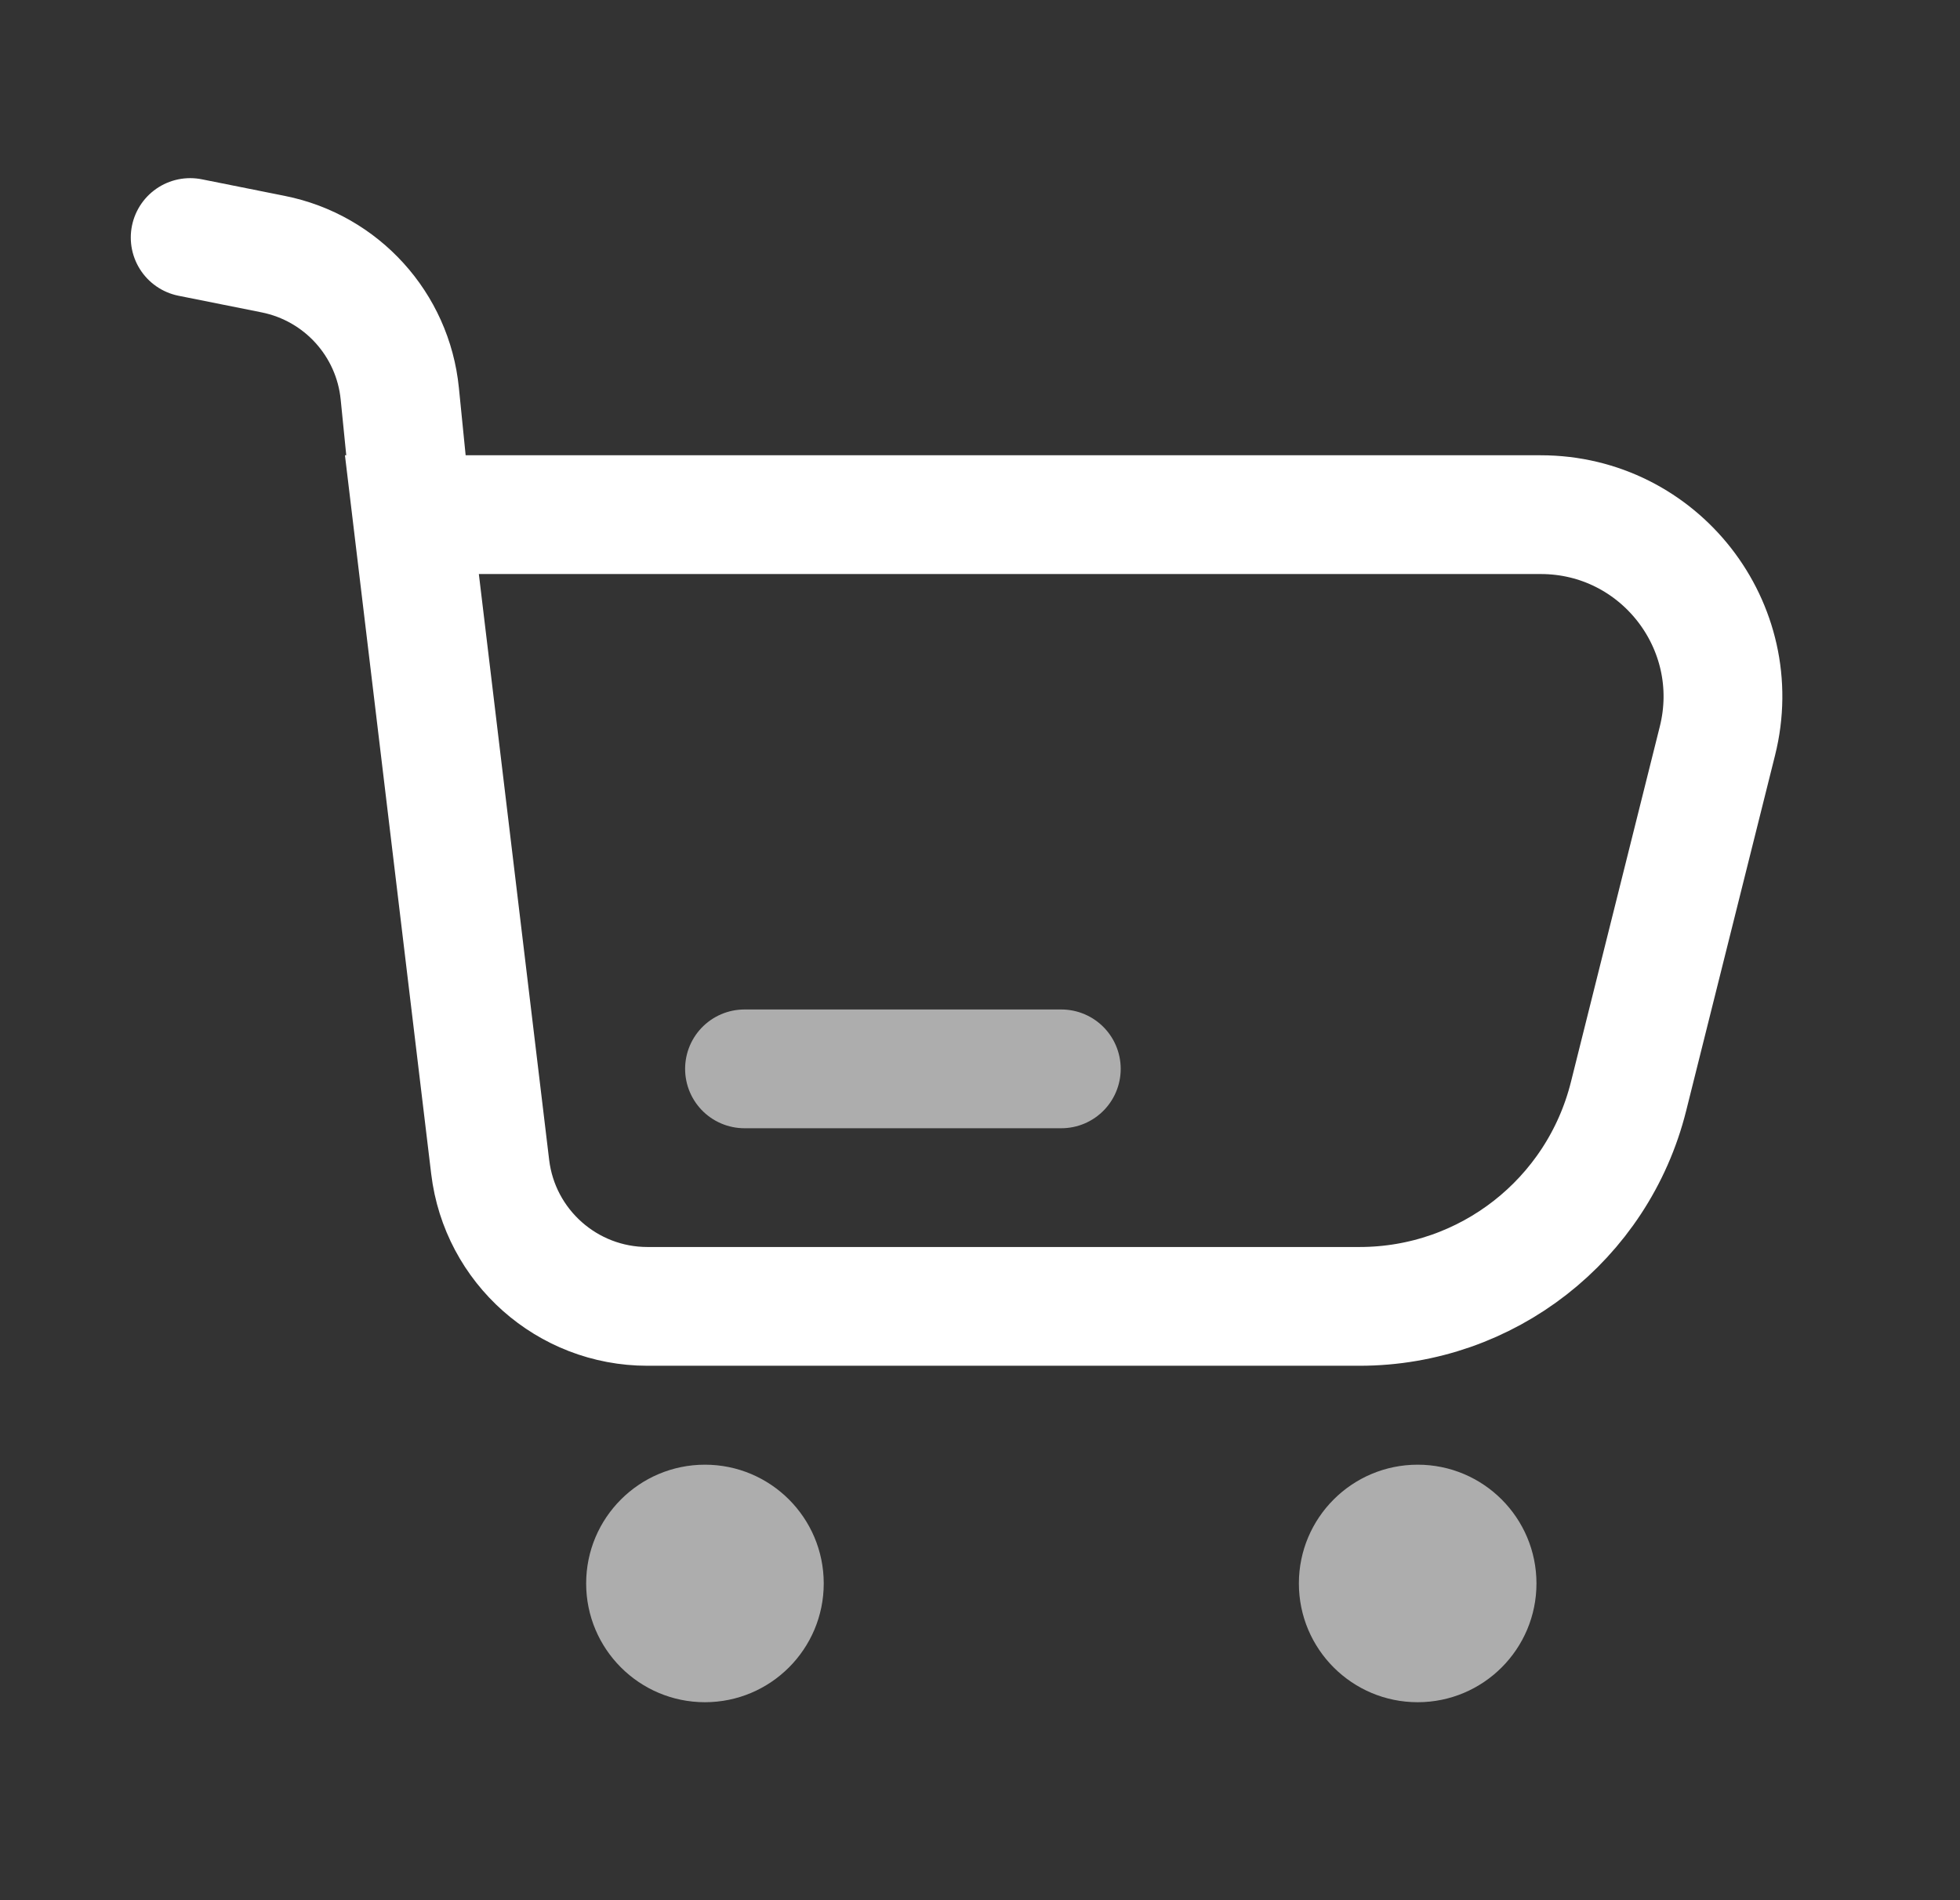
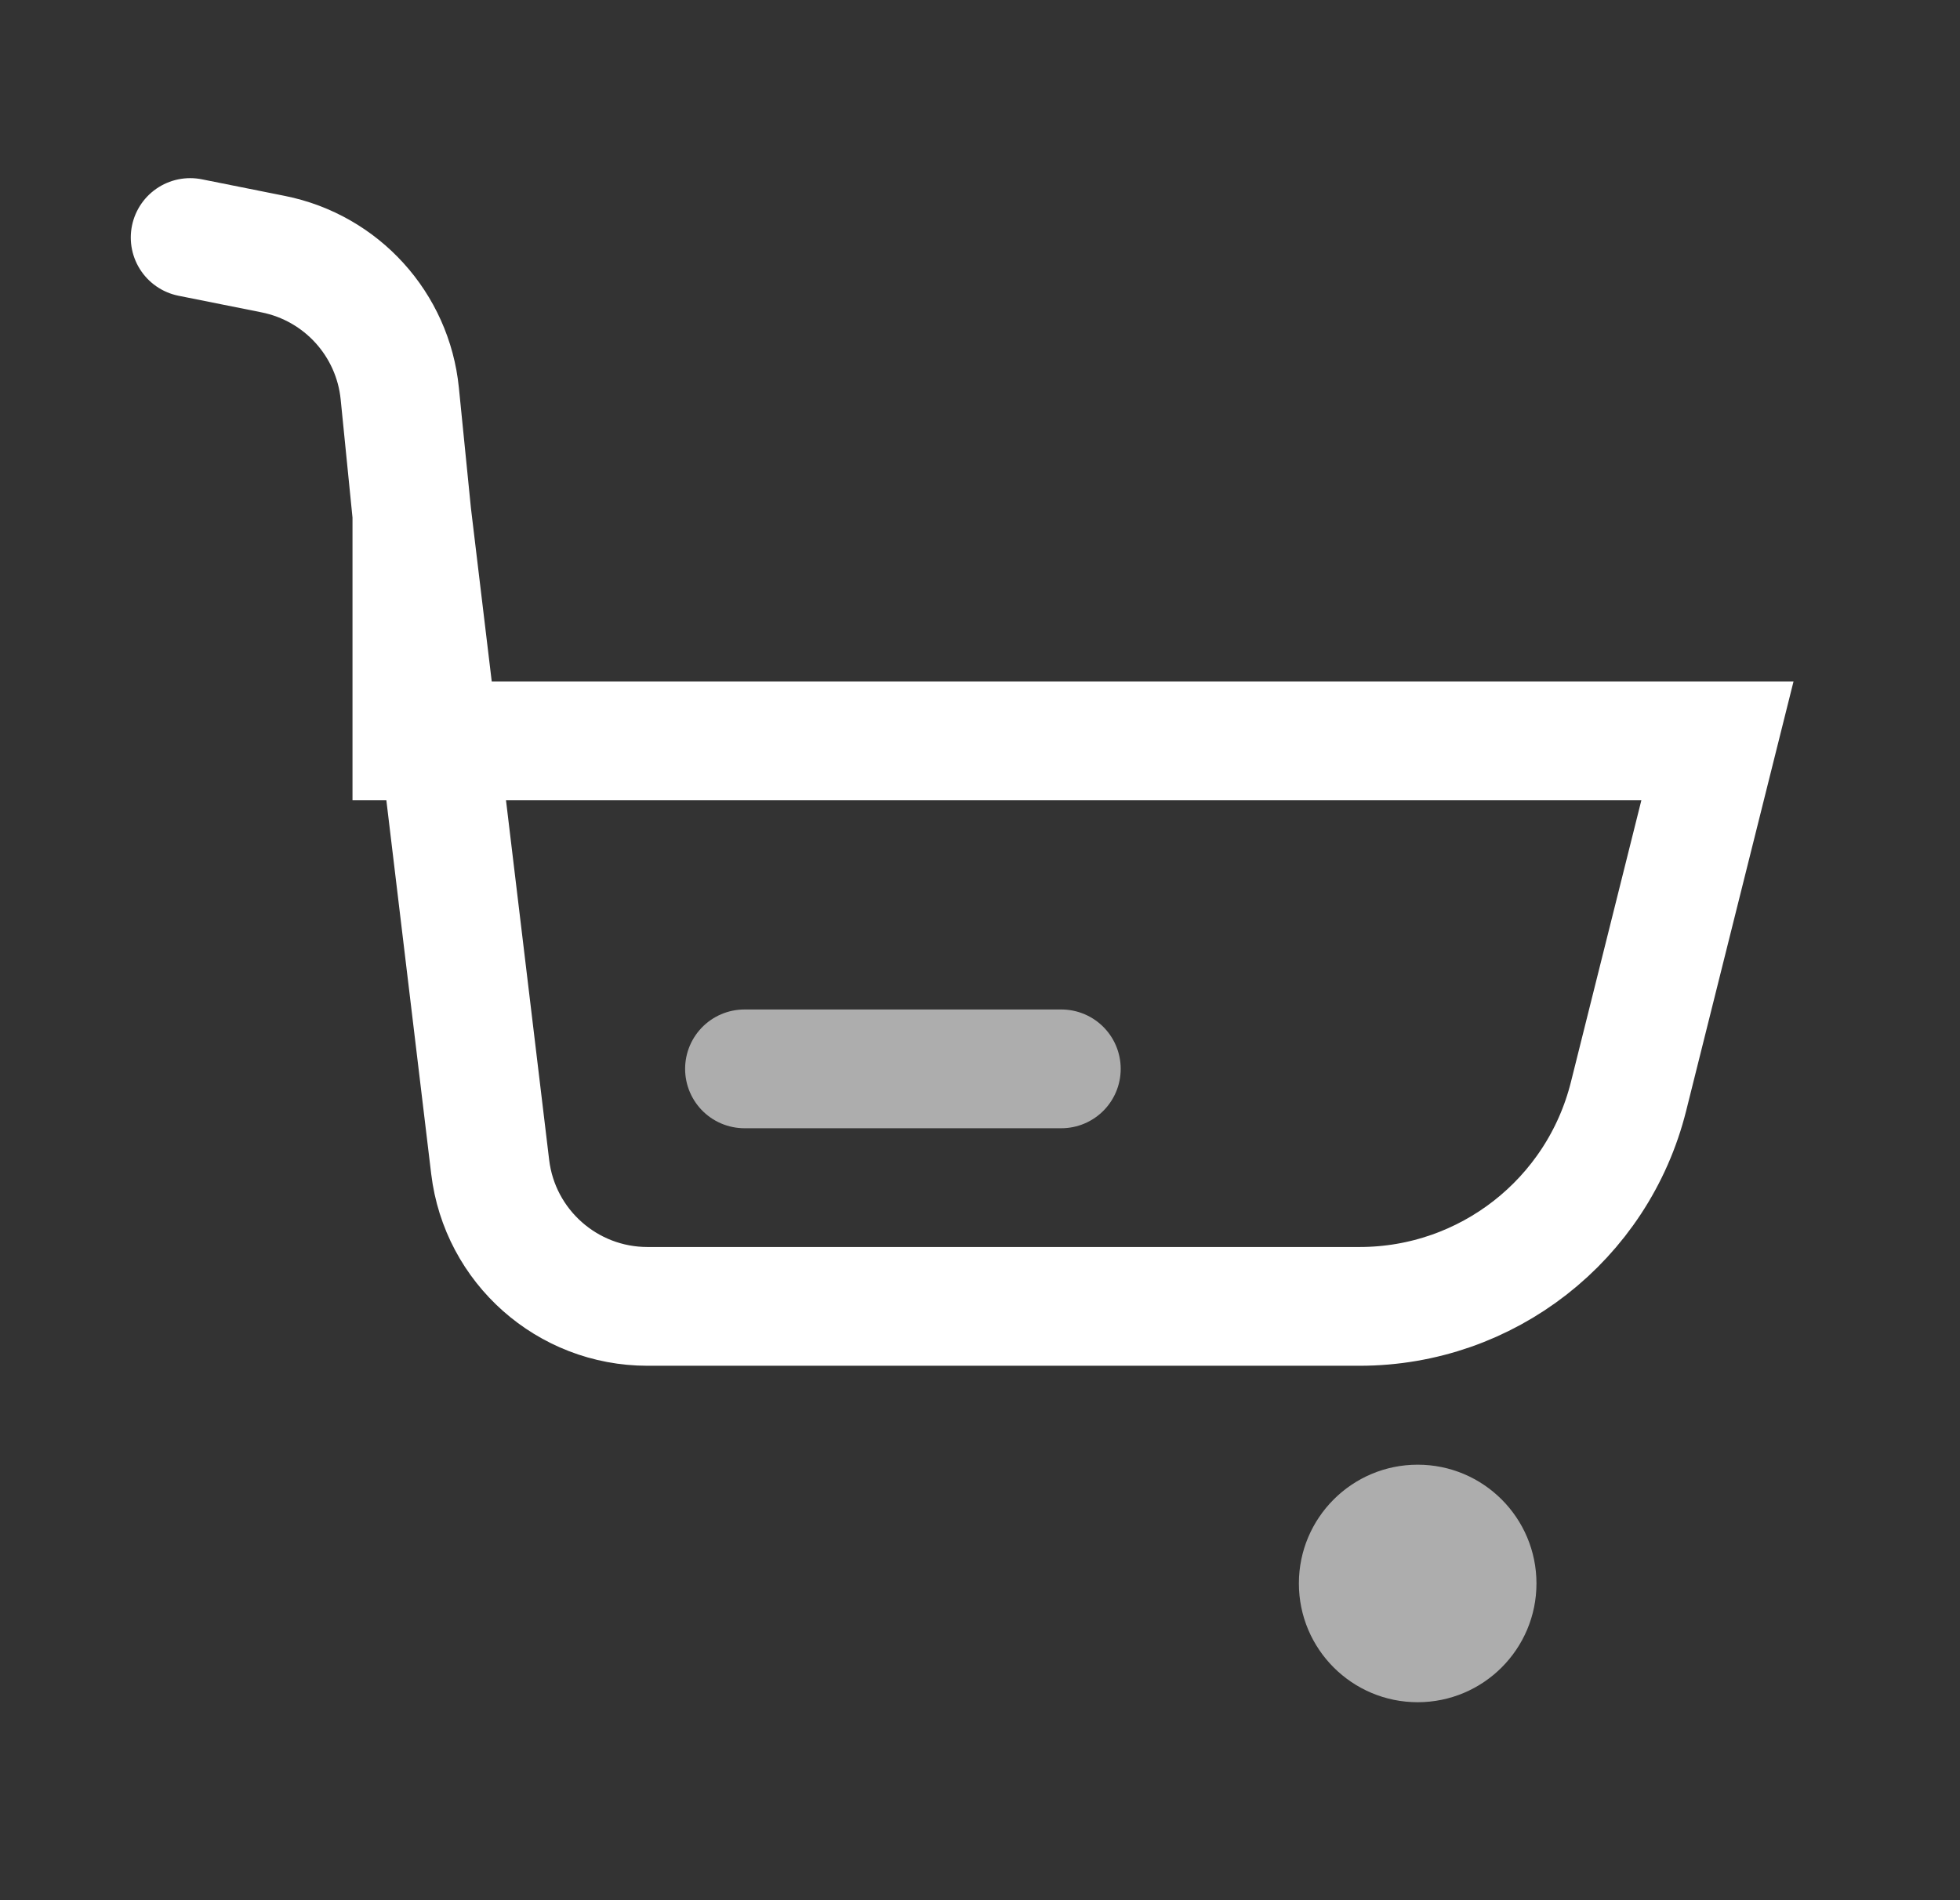
<svg xmlns="http://www.w3.org/2000/svg" width="33" height="32" viewBox="0 0 33 32" fill="none">
  <rect x="0" y="0" width="33" height="32" fill="#333333" stroke="none" />
-   <path d="M3.202 4L4.601 4.28C5.75 4.51 6.615 5.463 6.731 6.629L6.935 8.667M6.935 8.667L8.253 19.651C8.414 20.991 9.551 22 10.901 22H22.891C25.033 22 26.899 20.543 27.419 18.465L28.916 12.477C29.4 10.542 27.936 8.667 25.941 8.667H6.935Z" stroke="white" stroke-width="2" stroke-linecap="round" />
+   <path d="M3.202 4L4.601 4.28C5.75 4.51 6.615 5.463 6.731 6.629L6.935 8.667M6.935 8.667L8.253 19.651C8.414 20.991 9.551 22 10.901 22H22.891C25.033 22 26.899 20.543 27.419 18.465L28.916 12.477H6.935Z" stroke="white" stroke-width="2" stroke-linecap="round" />
  <path opacity="0.6" d="M17.869 18H12.535" stroke="white" stroke-width="2" stroke-linecap="round" stroke-linejoin="round" />
-   <circle opacity="0.6" cx="11.869" cy="26.666" r="2" fill="white" />
  <circle opacity="0.6" cx="23.869" cy="26.666" r="2" fill="white" />
</svg>